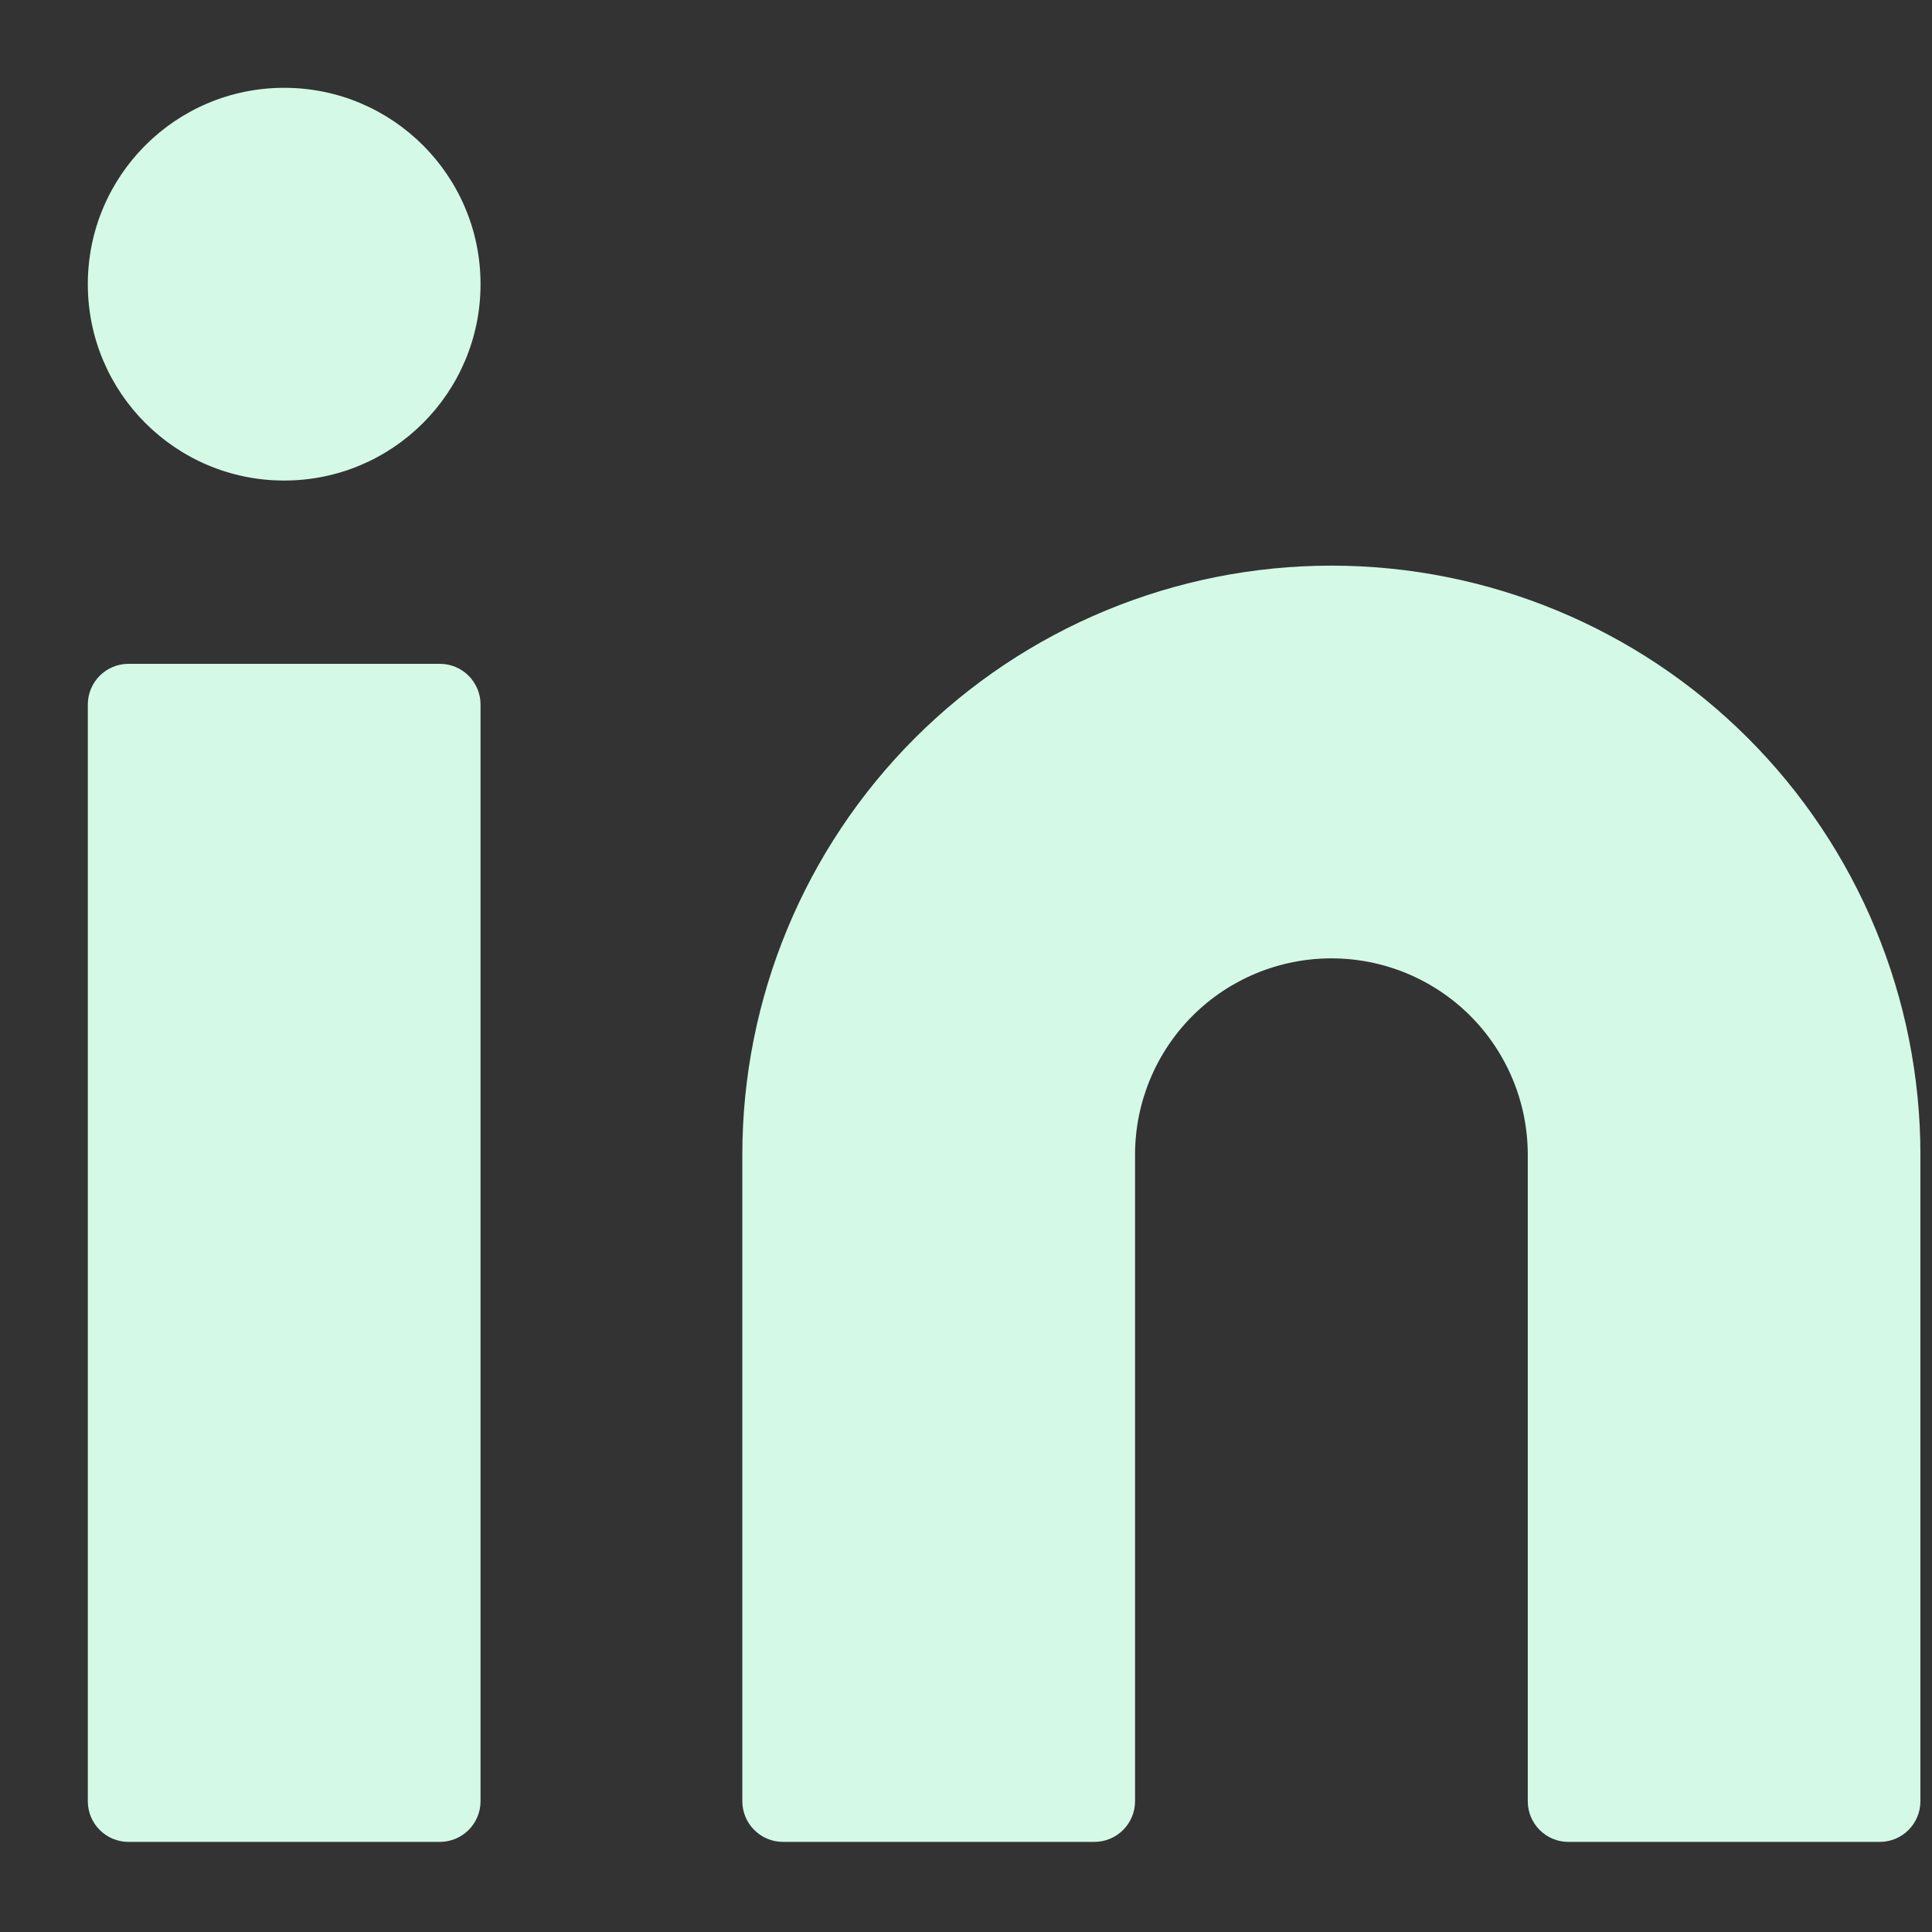
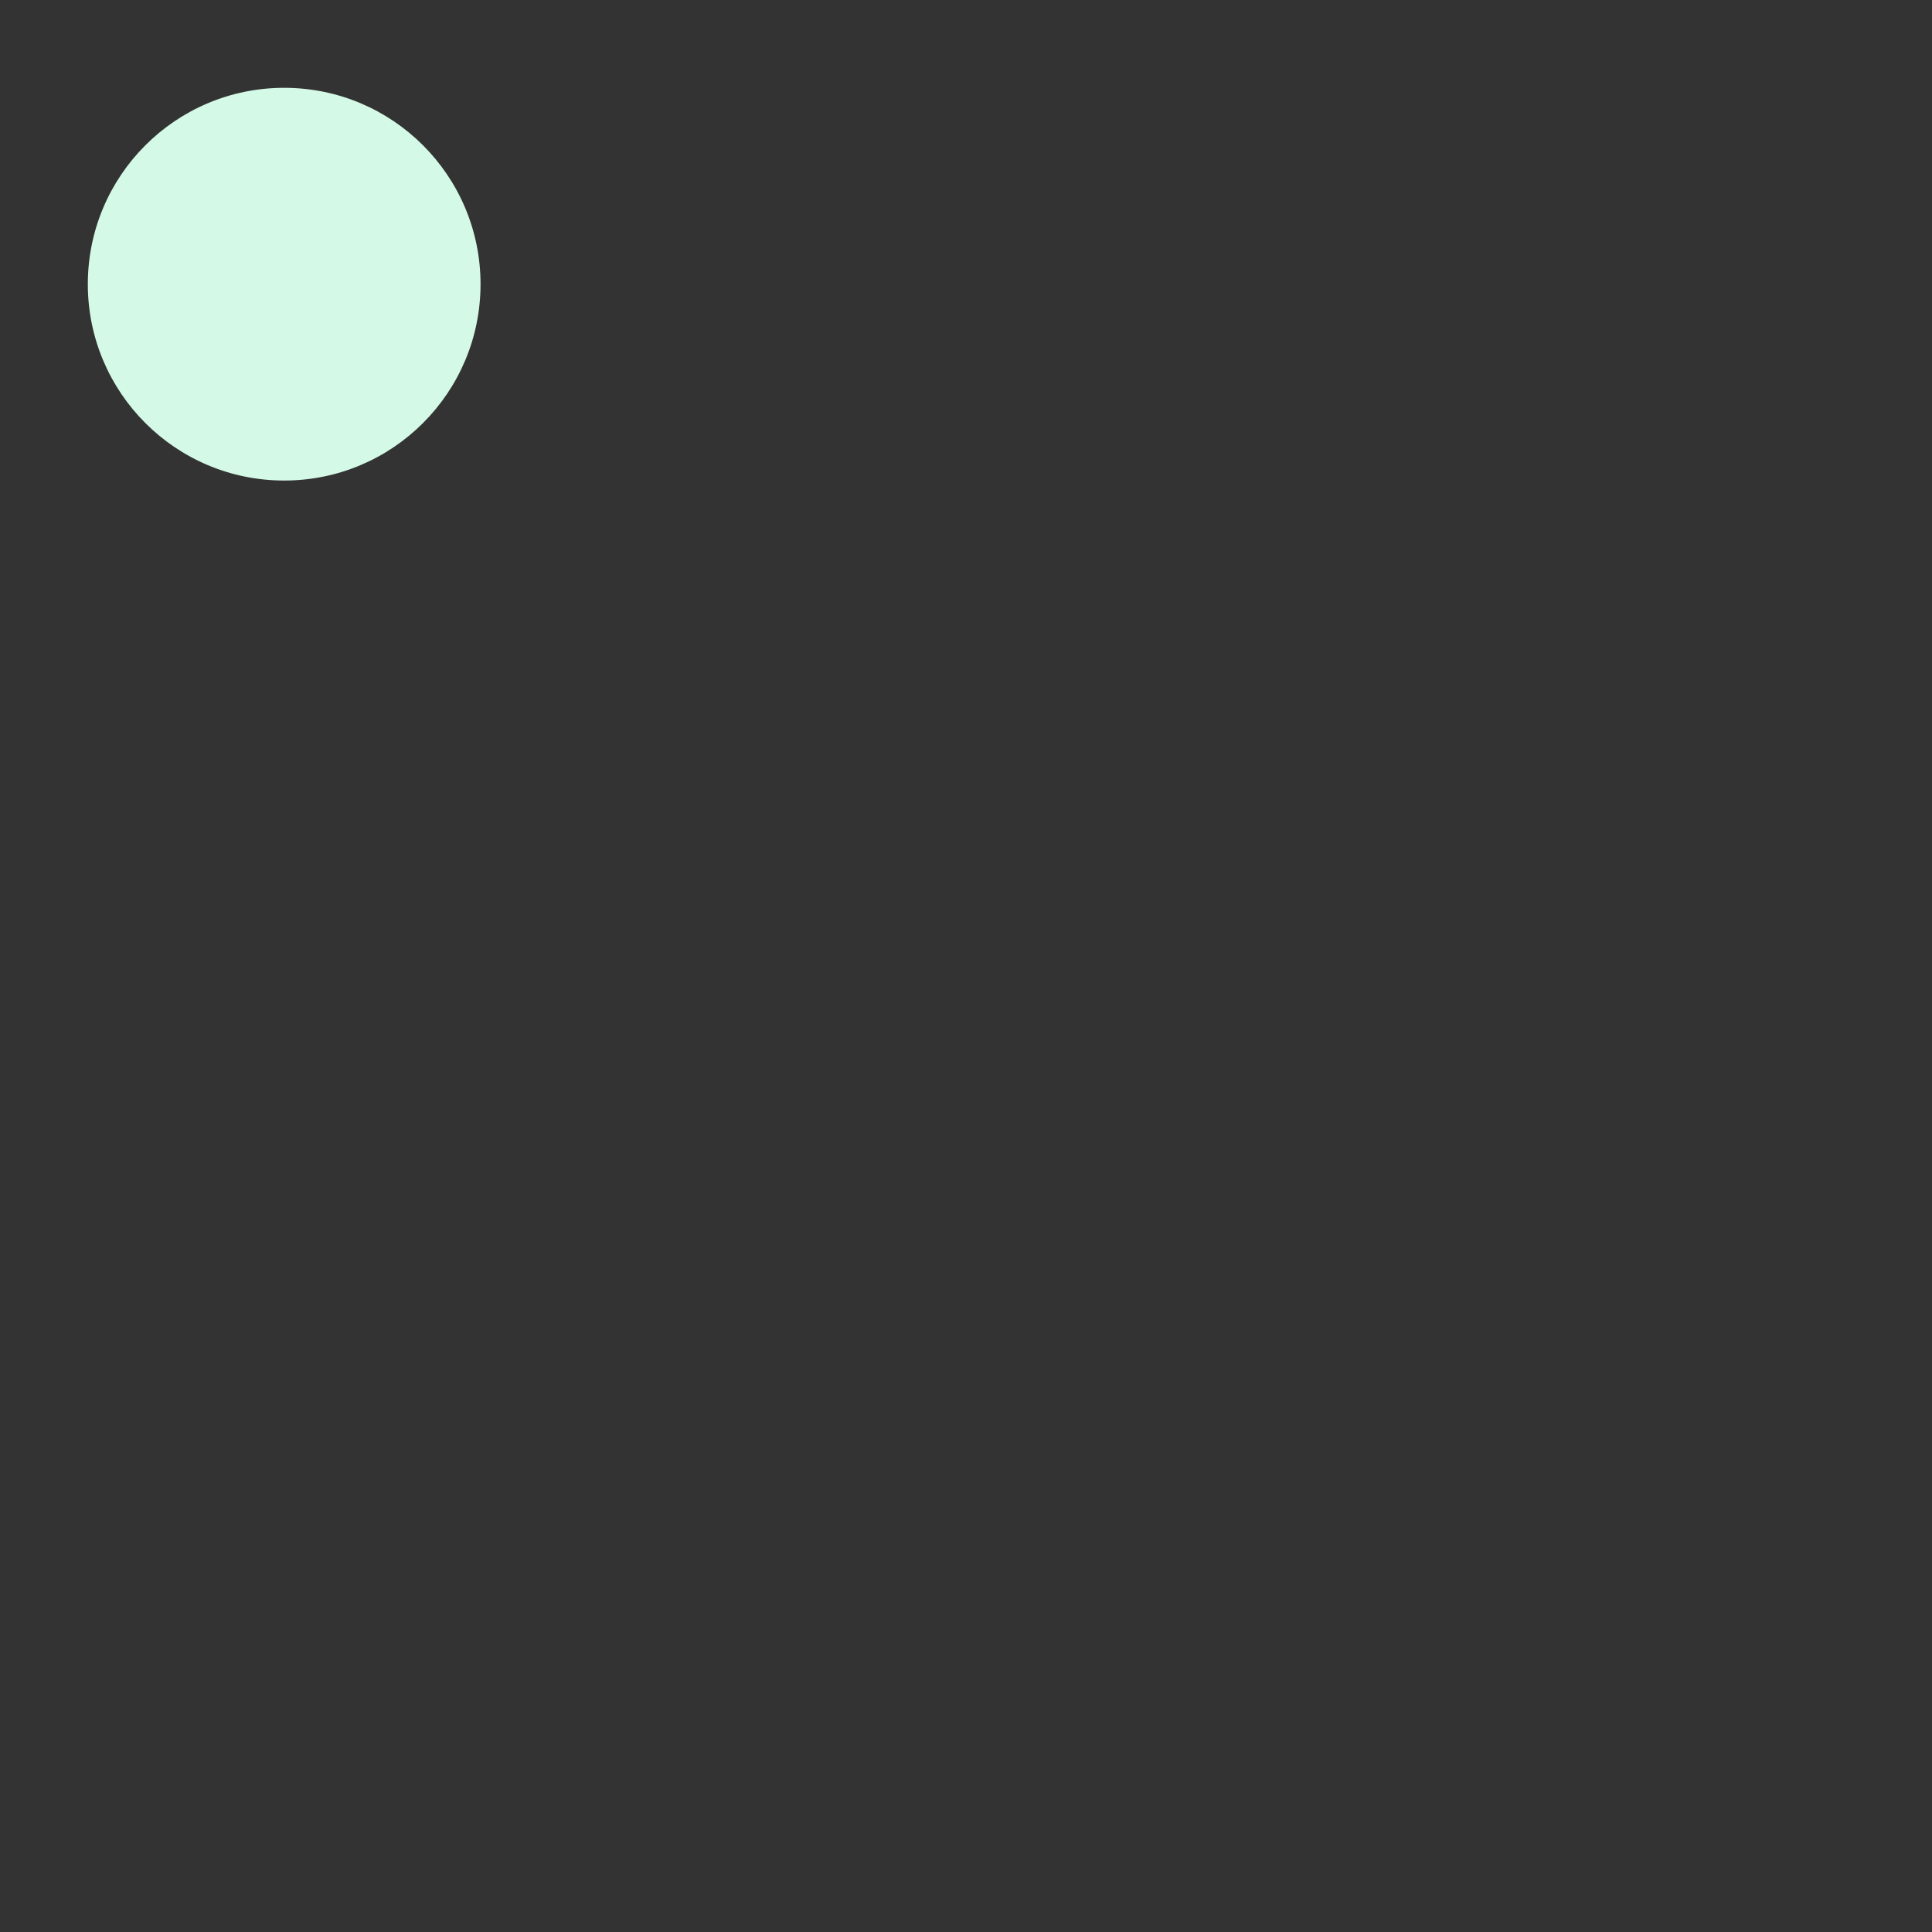
<svg xmlns="http://www.w3.org/2000/svg" width="22" height="22" viewBox="0 0 22 22" fill="none">
  <rect x="0" y="0" width="22" height="22" fill="#333333" stroke="none" />
  <g clip-path="url(#clip0_5_327)">
-     <path d="M15.161 6.441C16.94 6.441 18.646 7.147 19.904 8.405C21.162 9.663 21.868 11.37 21.868 13.149V20.51C21.868 20.767 21.661 20.974 21.405 20.974H17.86C17.604 20.974 17.397 20.767 17.397 20.51V13.149C17.397 12.556 17.161 11.987 16.742 11.567C16.322 11.148 15.754 10.913 15.161 10.913C14.568 10.913 13.999 11.148 13.58 11.567C13.16 11.987 12.925 12.556 12.925 13.149V20.51C12.925 20.767 12.717 20.974 12.461 20.974H8.917C8.661 20.974 8.453 20.767 8.453 20.51V13.149C8.453 11.37 9.16 9.663 10.418 8.405C11.676 7.147 13.382 6.441 15.161 6.441Z" fill="#D4FAE7" />
-     <path d="M5.008 7.559H1.464C1.208 7.559 1 7.766 1 8.023V20.511C1 20.767 1.208 20.974 1.464 20.974H5.008C5.264 20.974 5.472 20.767 5.472 20.511V8.023C5.472 7.766 5.264 7.559 5.008 7.559Z" fill="#D4FAE7" />
    <path d="M3.236 5.472C4.471 5.472 5.472 4.471 5.472 3.236C5.472 2.001 4.471 1 3.236 1C2.001 1 1 2.001 1 3.236C1 4.471 2.001 5.472 3.236 5.472Z" fill="#D4FAE7" />
  </g>
  <defs>
    <clipPath id="clip0_5_327">
      <rect width="22" height="22" fill="white" />
    </clipPath>
  </defs>
</svg>